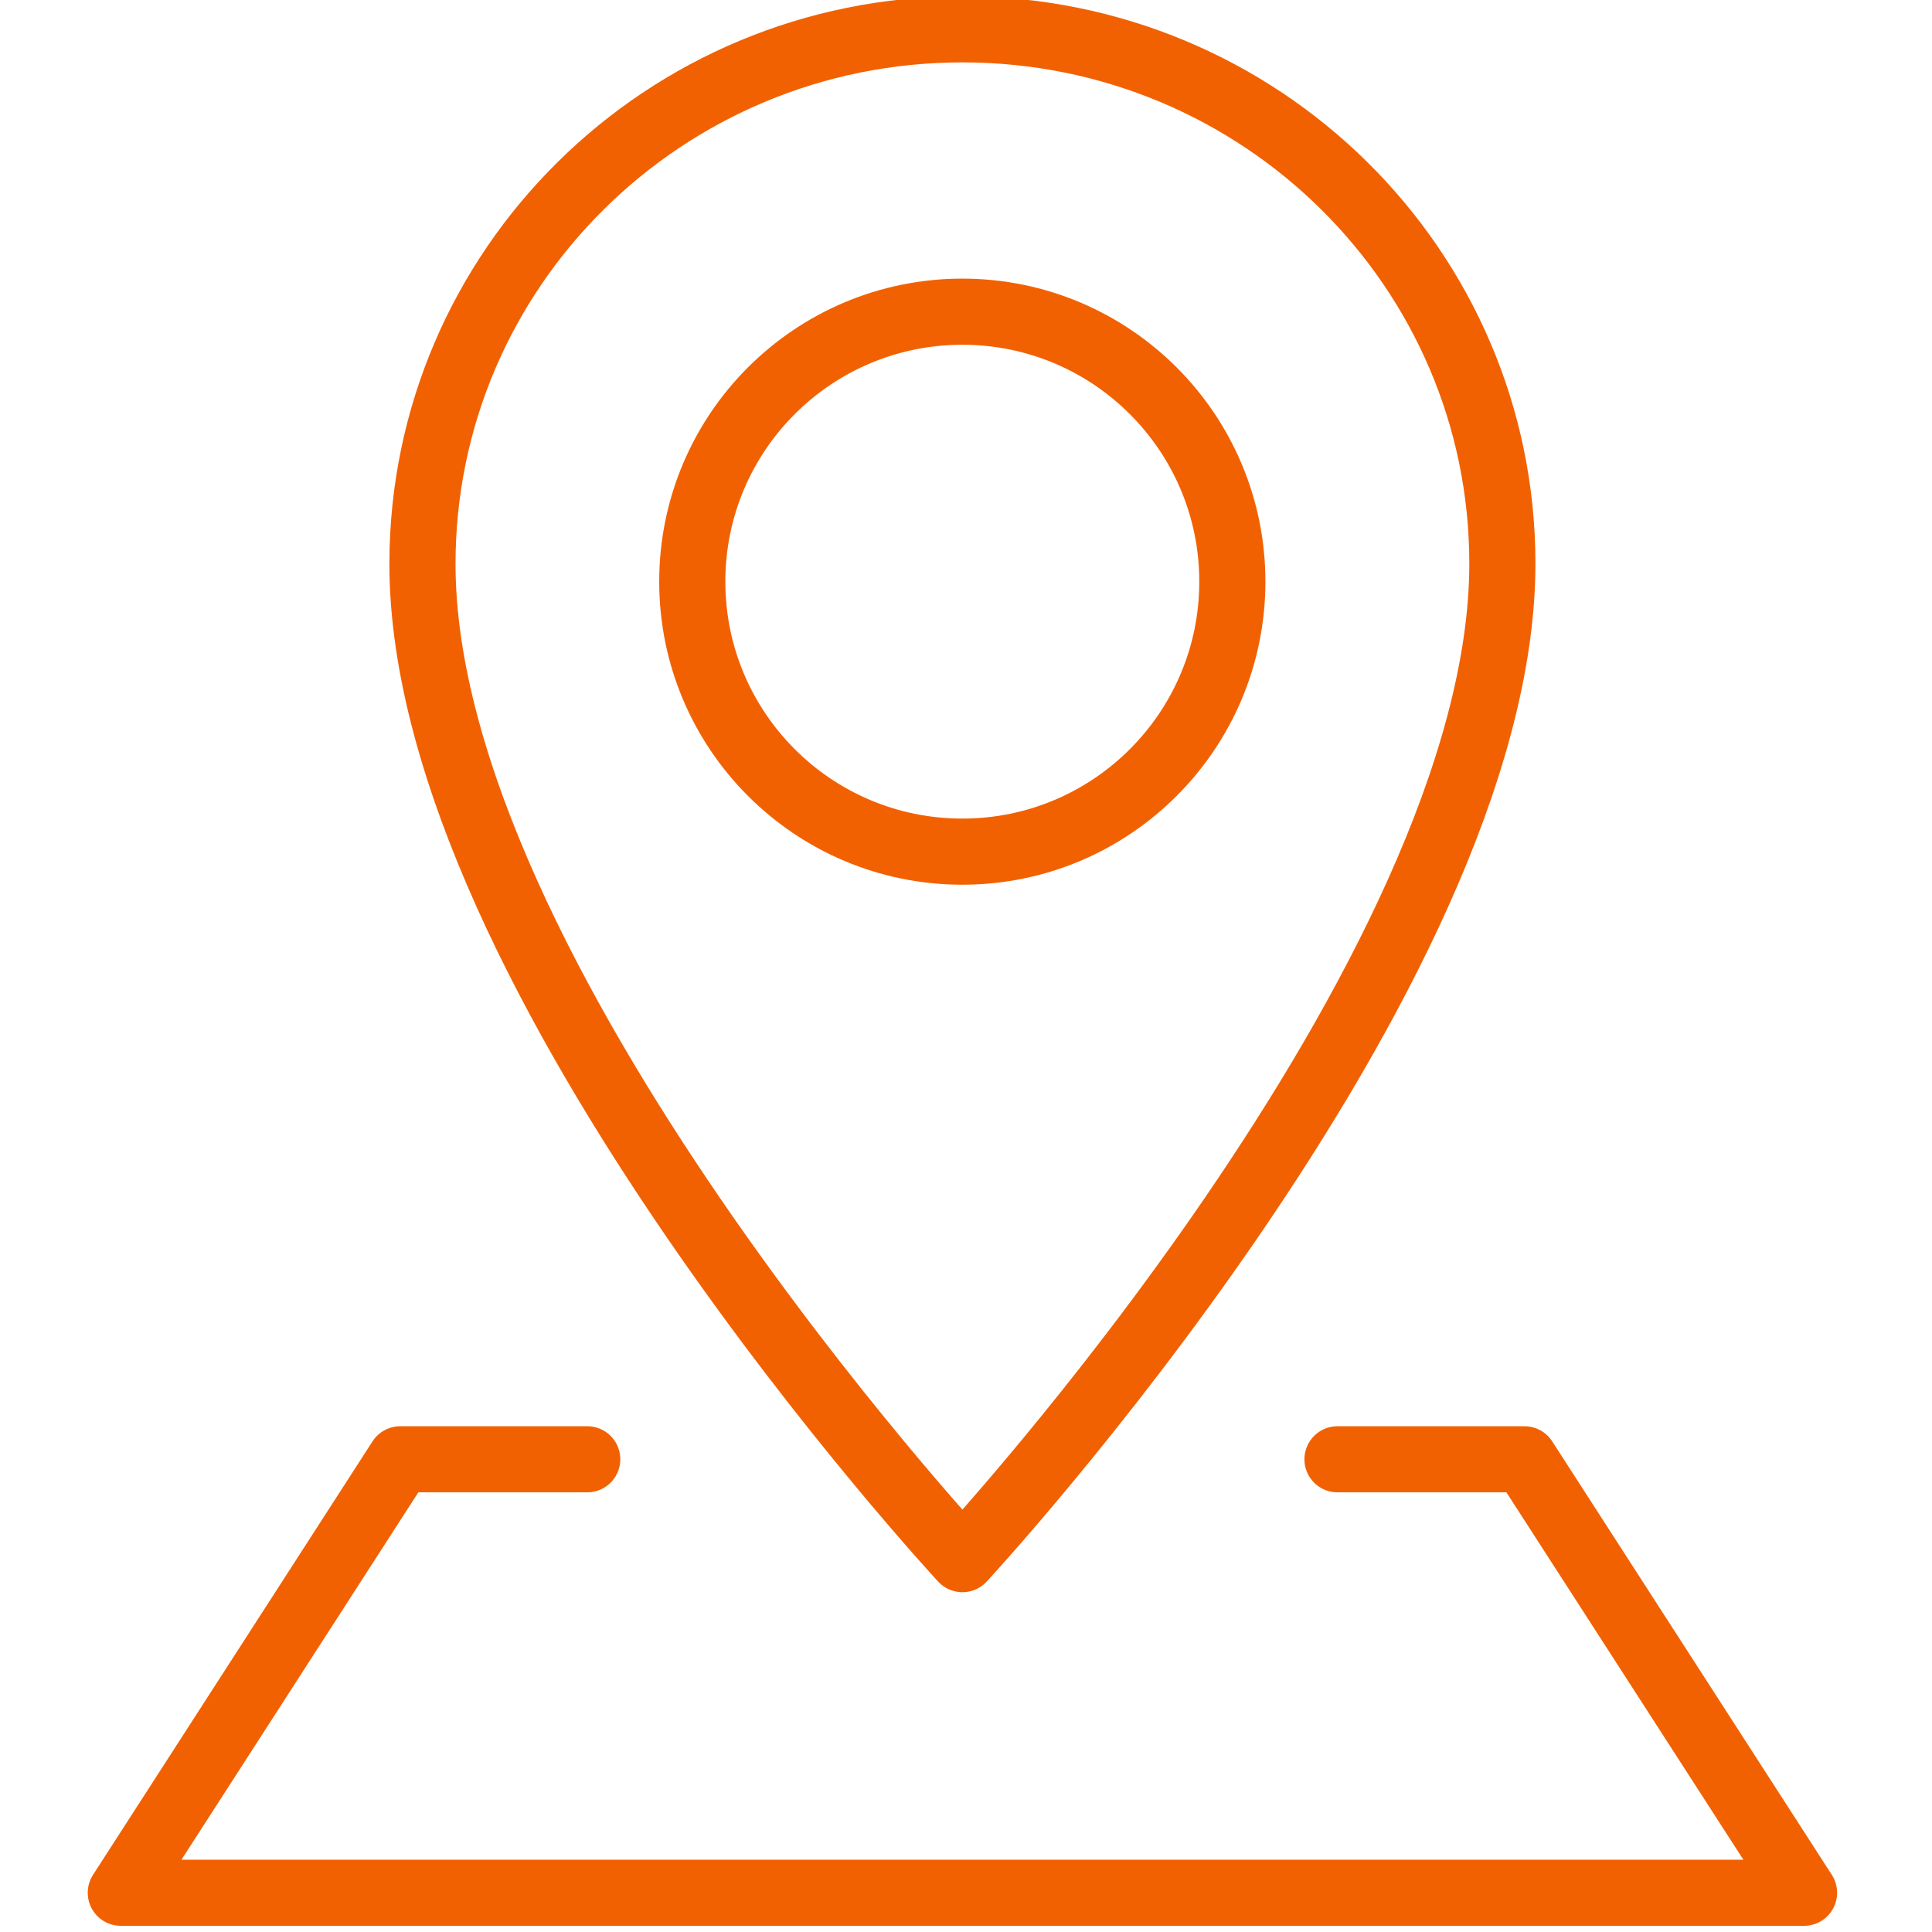
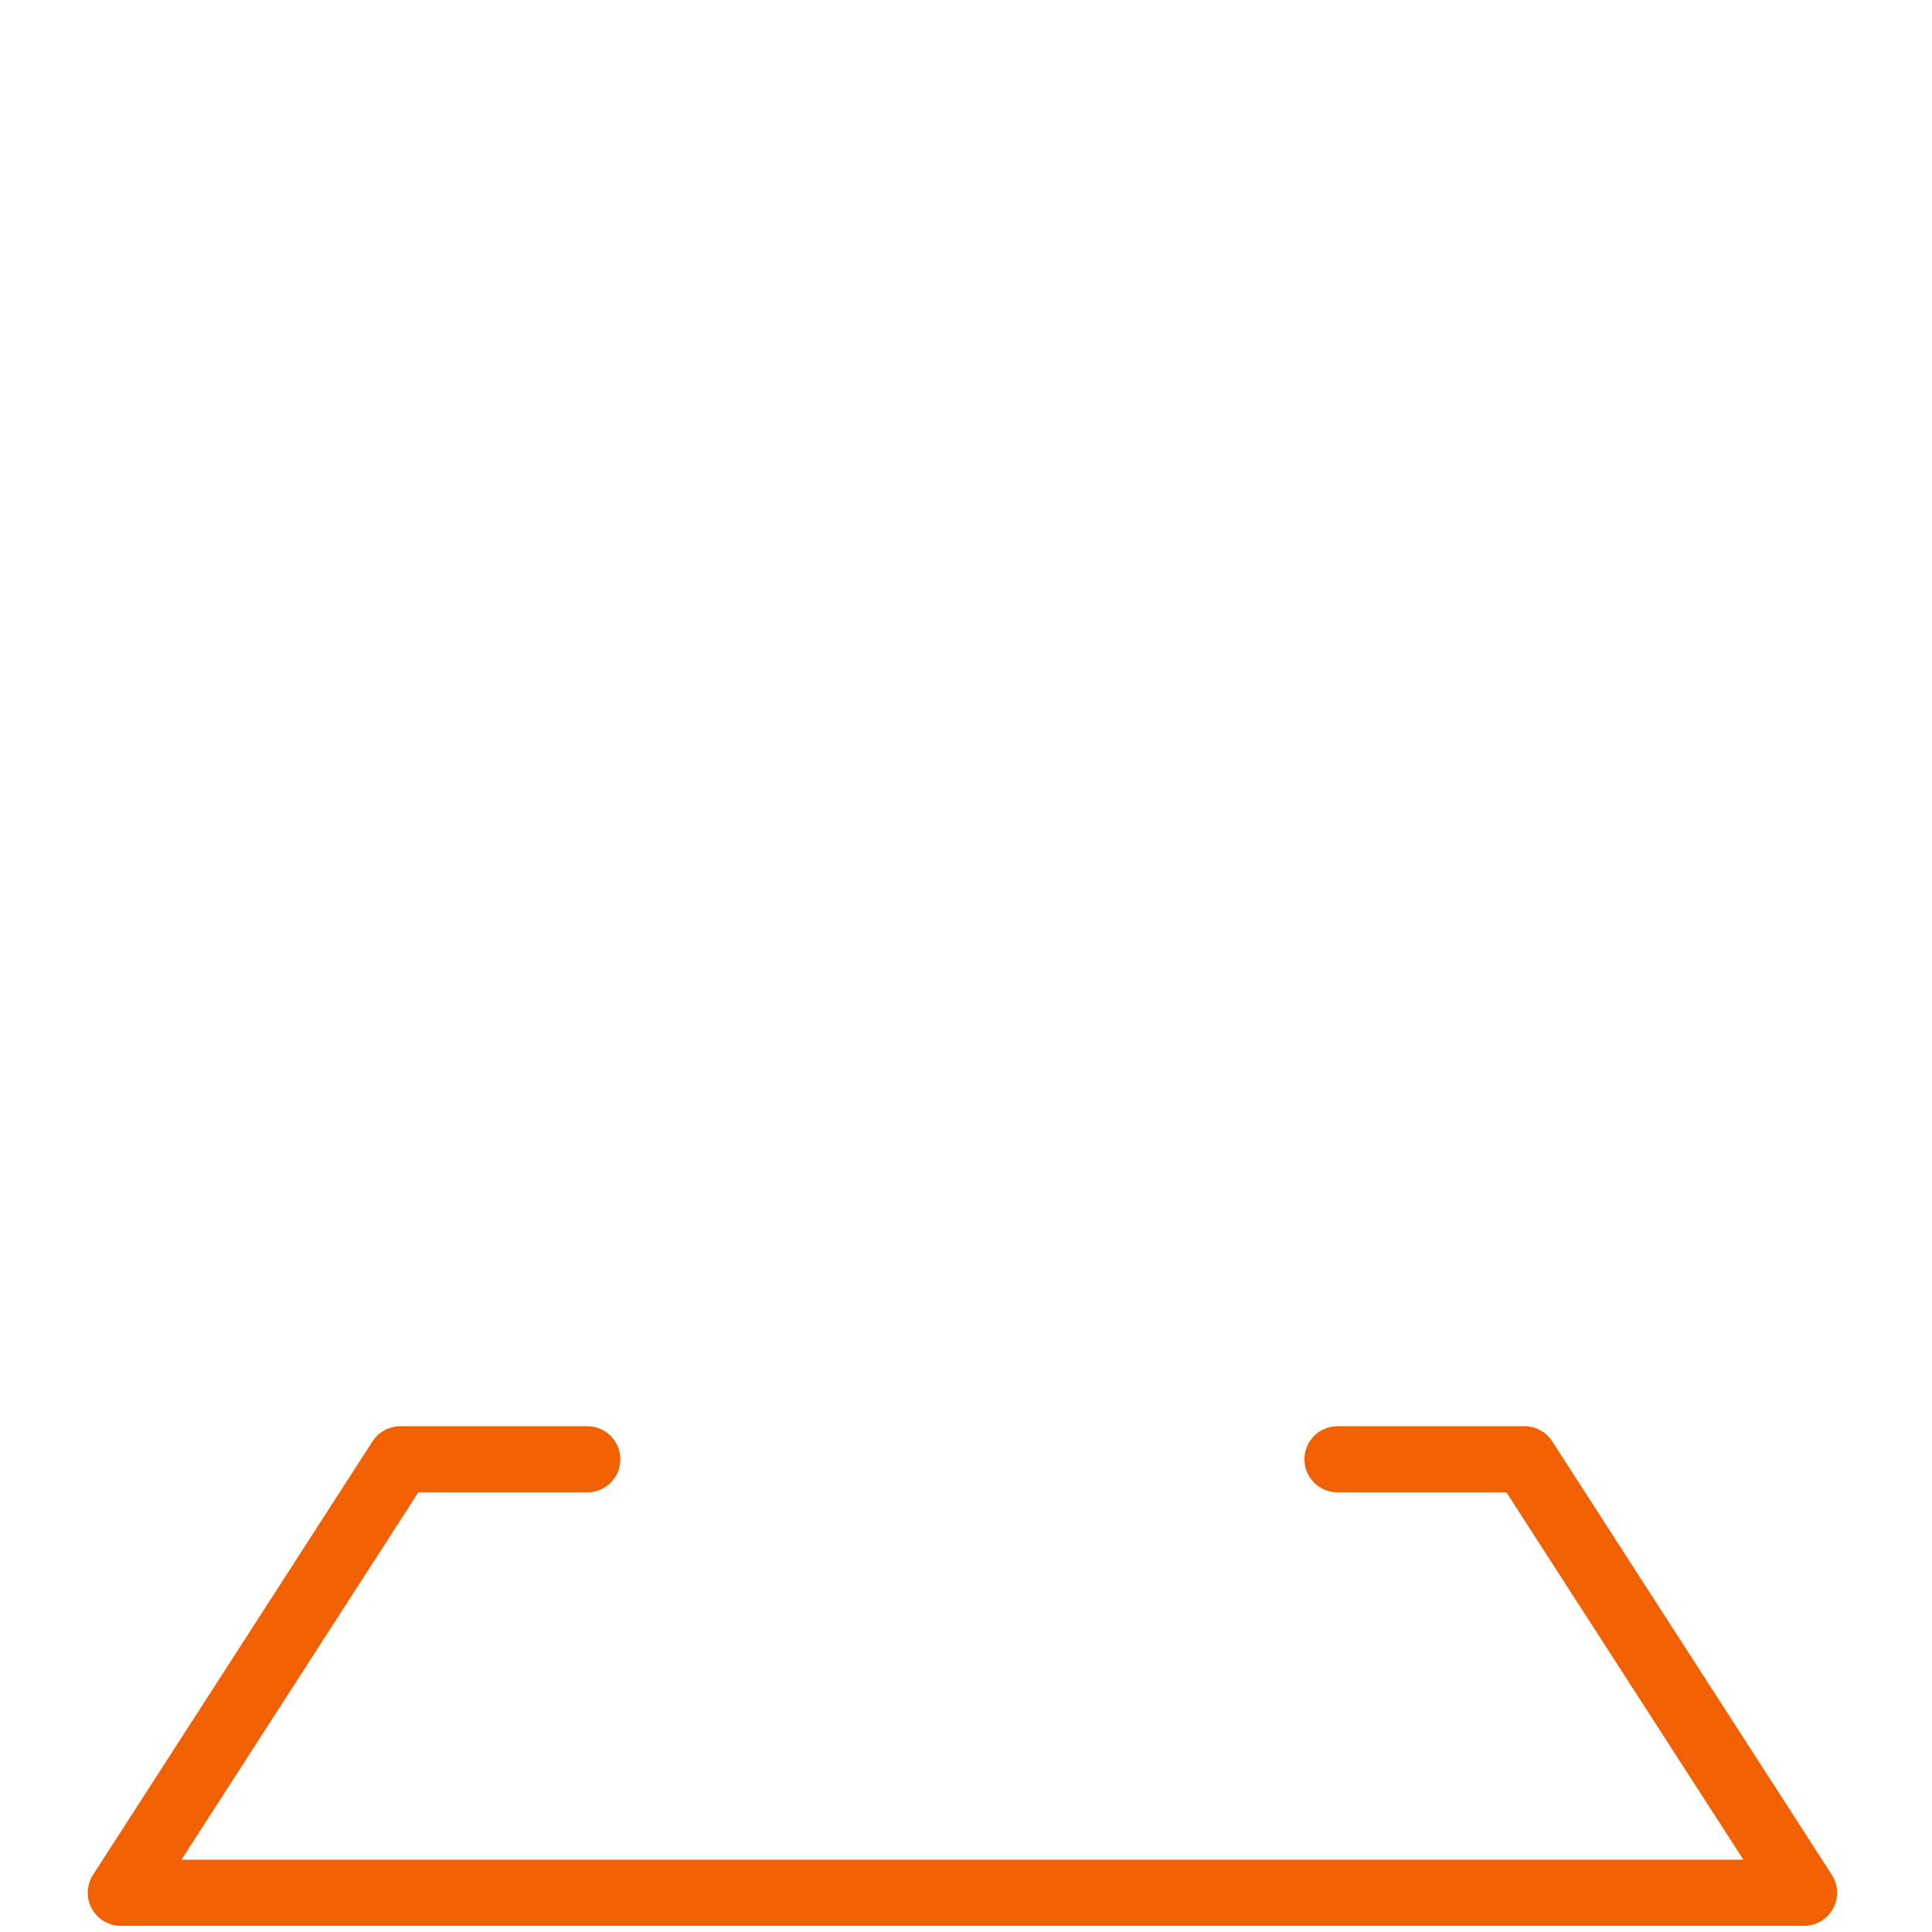
<svg xmlns="http://www.w3.org/2000/svg" id="a" width="175.29" height="175.27" viewBox="0 0 175.29 175.27">
  <defs>
    <style>.b{fill:none;stroke:#f26101;stroke-linecap:round;stroke-linejoin:round;stroke-width:6px;}</style>
  </defs>
-   <path class="b" d="M136.31,51.13c0,37.45-48.99,90.33-48.99,90.33,0,0-49.02-52.88-48.99-90.33.02-26.77,21.93-48.47,48.99-48.47s48.99,21.7,48.99,48.47h0Z" />
-   <path class="b" d="M111.81,52.77c0,13.53-10.97,24.5-24.5,24.5s-24.5-10.97-24.5-24.5,10.97-24.49,24.5-24.49,24.5,10.97,24.5,24.49h0Z" />
  <polyline class="b" points="53.28 132.4 36.32 132.4 10.96 171.73 163.68 171.73 138.31 132.4 121.35 132.4" />
</svg>